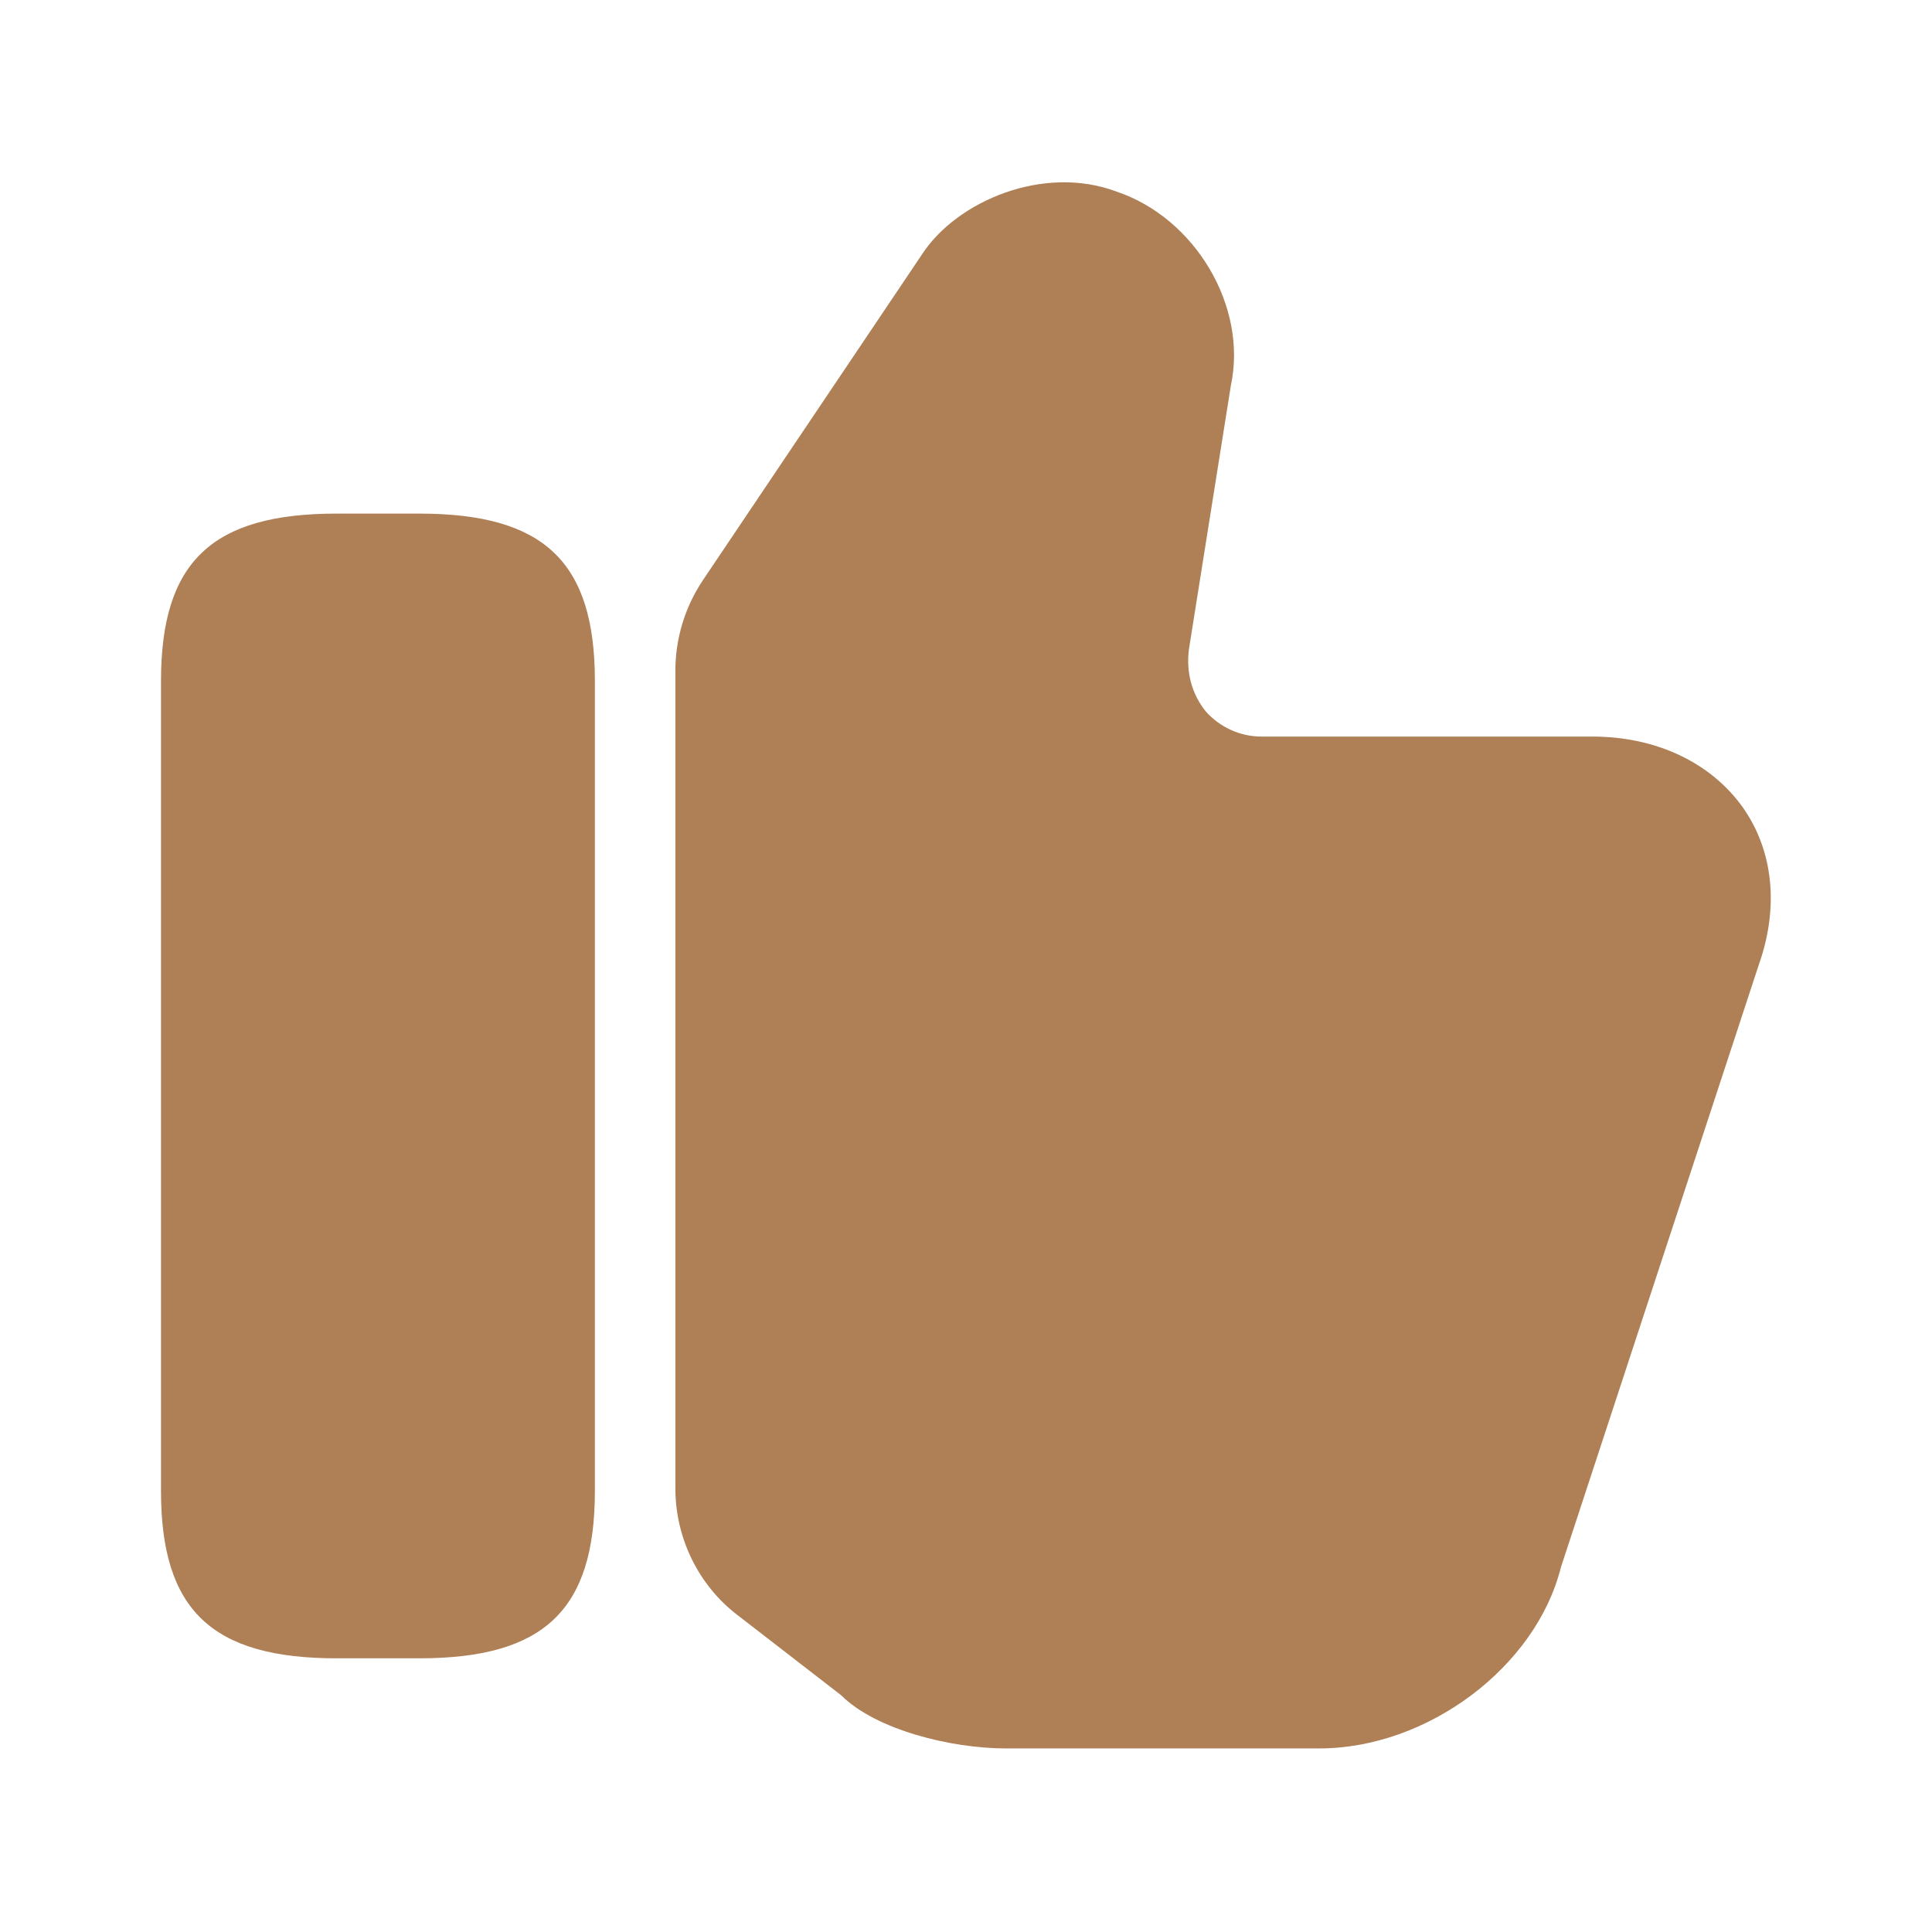
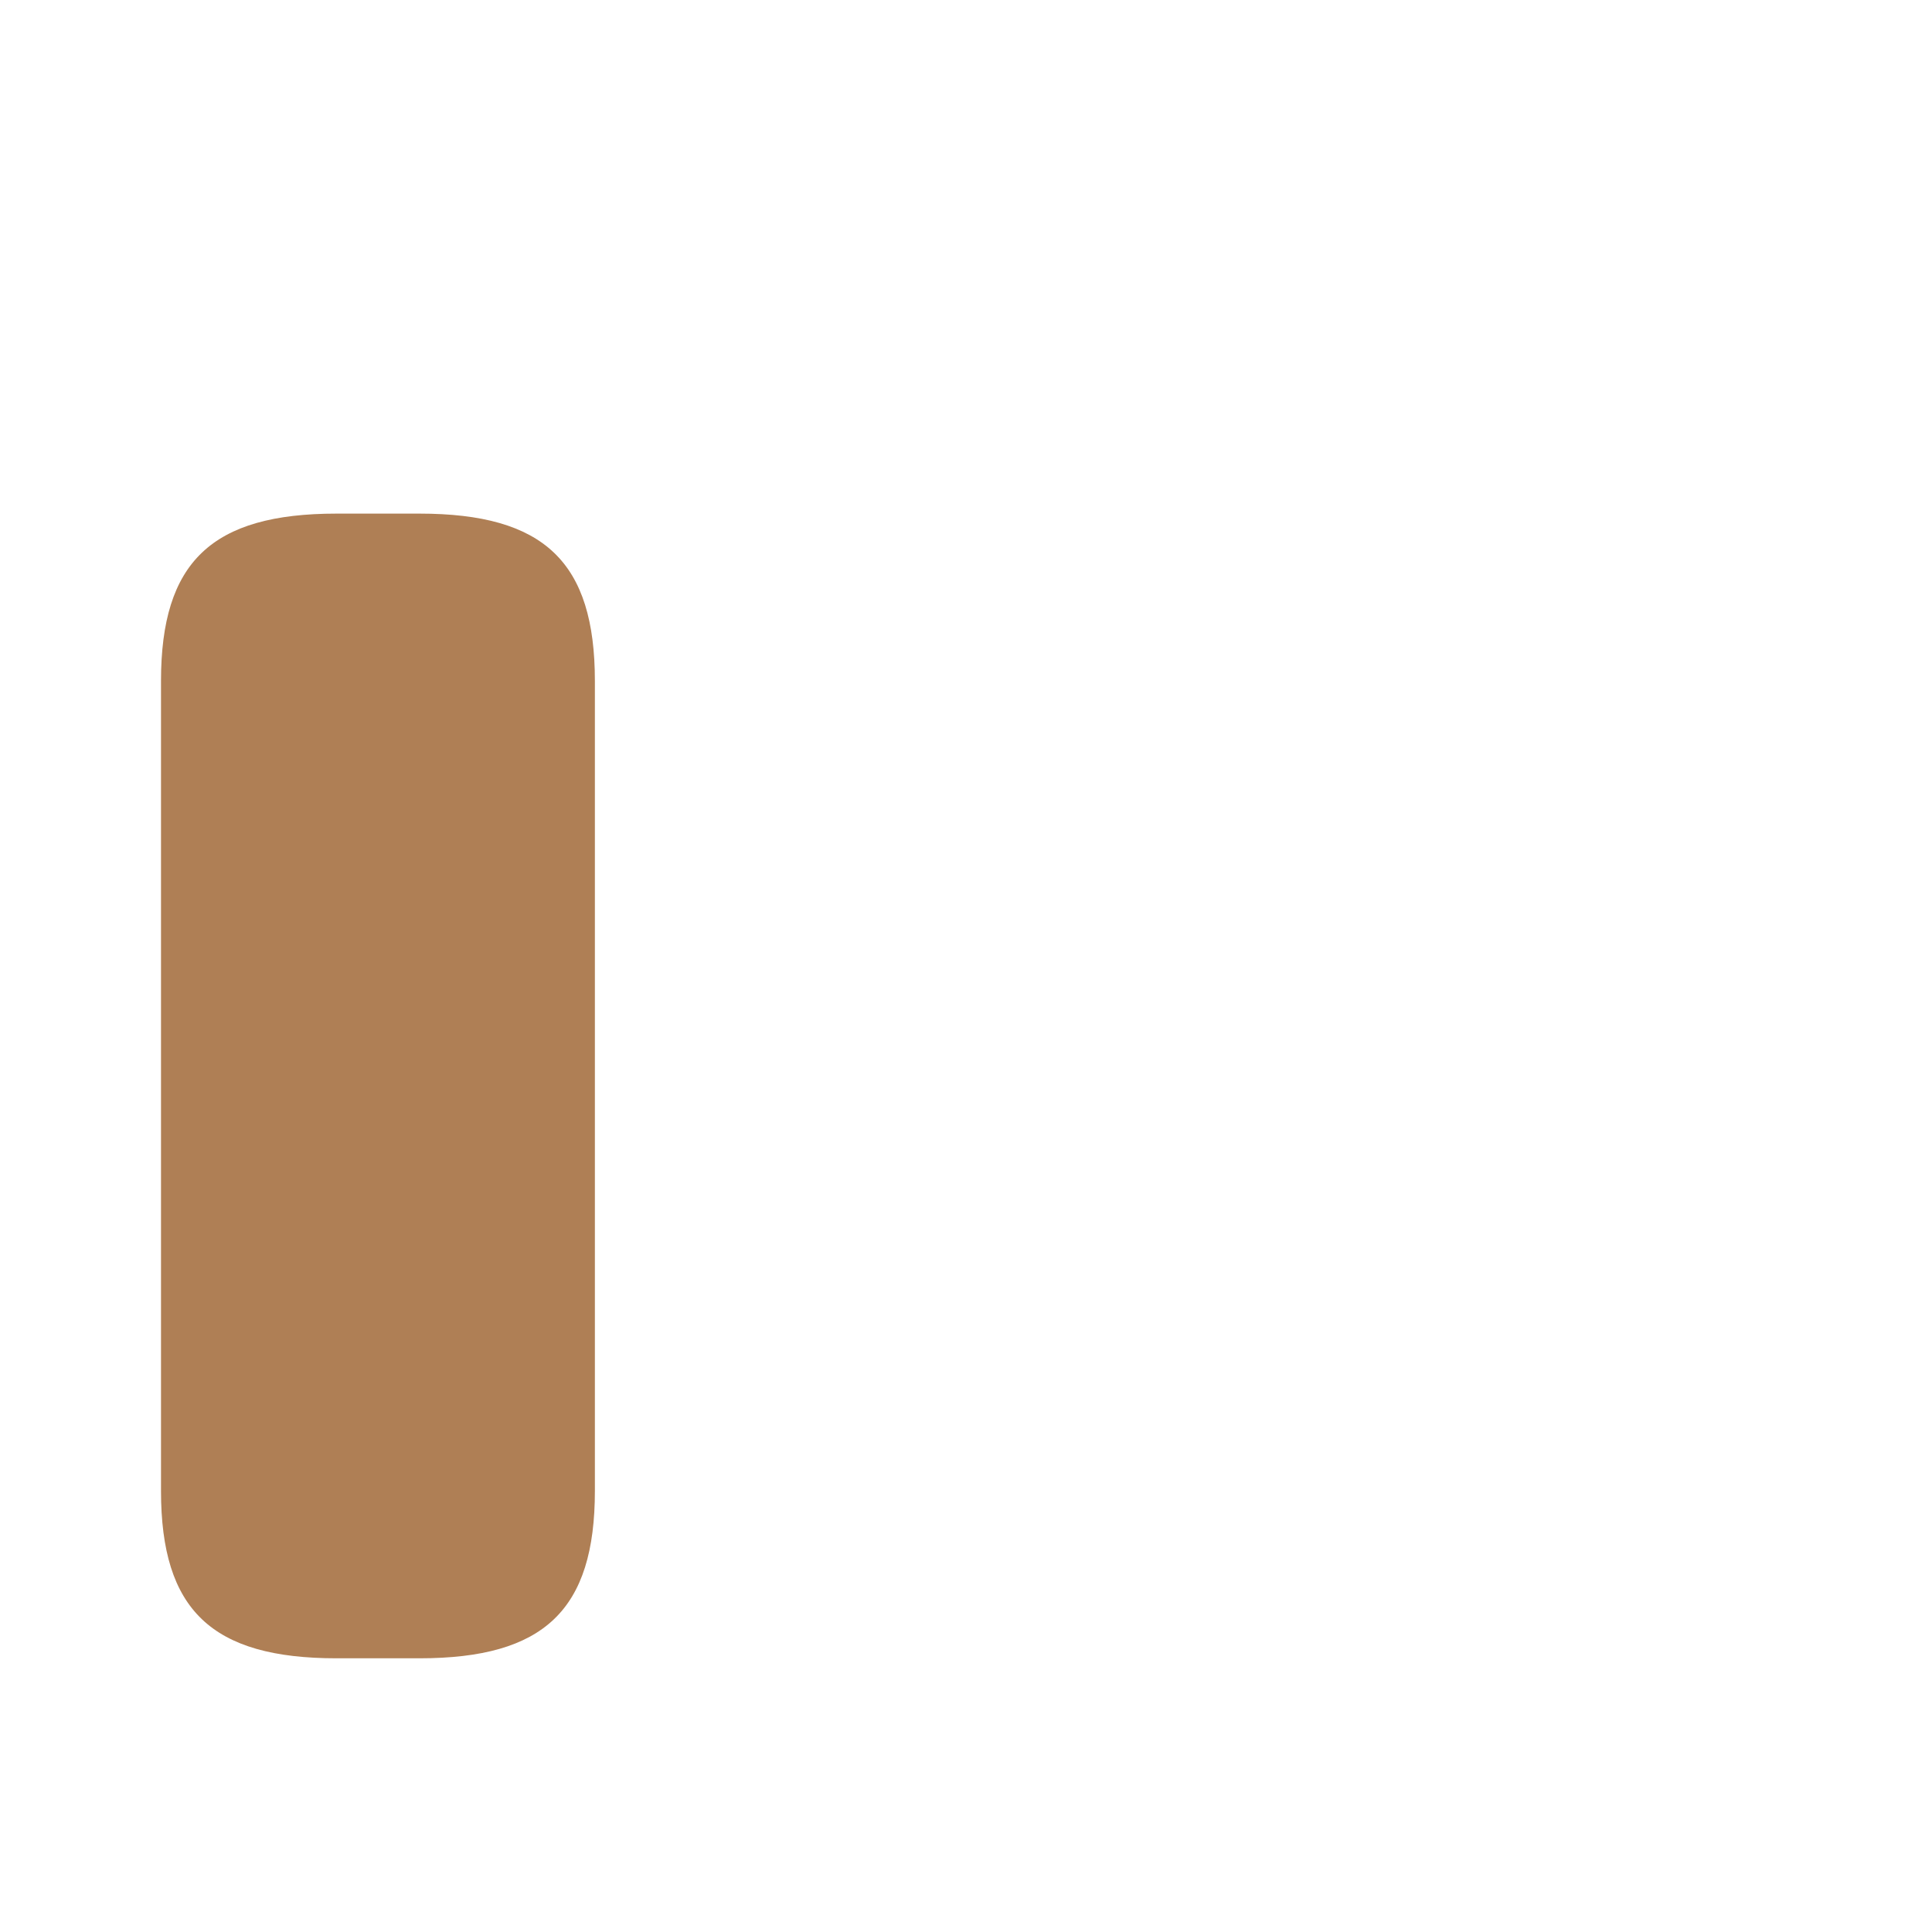
<svg xmlns="http://www.w3.org/2000/svg" width="45" height="45" viewBox="0 0 45 45" fill="none">
-   <path d="M15.731 34.668V15.618C15.731 14.868 15.956 14.137 16.369 13.518L21.488 5.906C22.294 4.687 24.3 3.824 26.006 4.462C27.844 5.081 29.063 7.143 28.669 8.981L27.694 15.112C27.619 15.674 27.769 16.181 28.088 16.574C28.406 16.931 28.875 17.156 29.381 17.156H37.088C38.569 17.156 39.844 17.756 40.594 18.806C41.306 19.818 41.438 21.131 40.969 22.462L36.356 36.506C35.775 38.831 33.244 40.724 30.731 40.724H23.419C22.163 40.724 20.4 40.293 19.594 39.487L17.194 37.631C16.275 36.937 15.731 35.831 15.731 34.668Z" fill="#AF7F55" />
  <path d="M9.769 11.963H7.838C4.931 11.963 3.75 13.088 3.75 15.863V34.725C3.75 37.5 4.931 38.625 7.838 38.625H9.769C12.675 38.625 13.856 37.5 13.856 34.725V15.863C13.856 13.088 12.675 11.963 9.769 11.963Z" fill="#AF7F55" />
</svg>